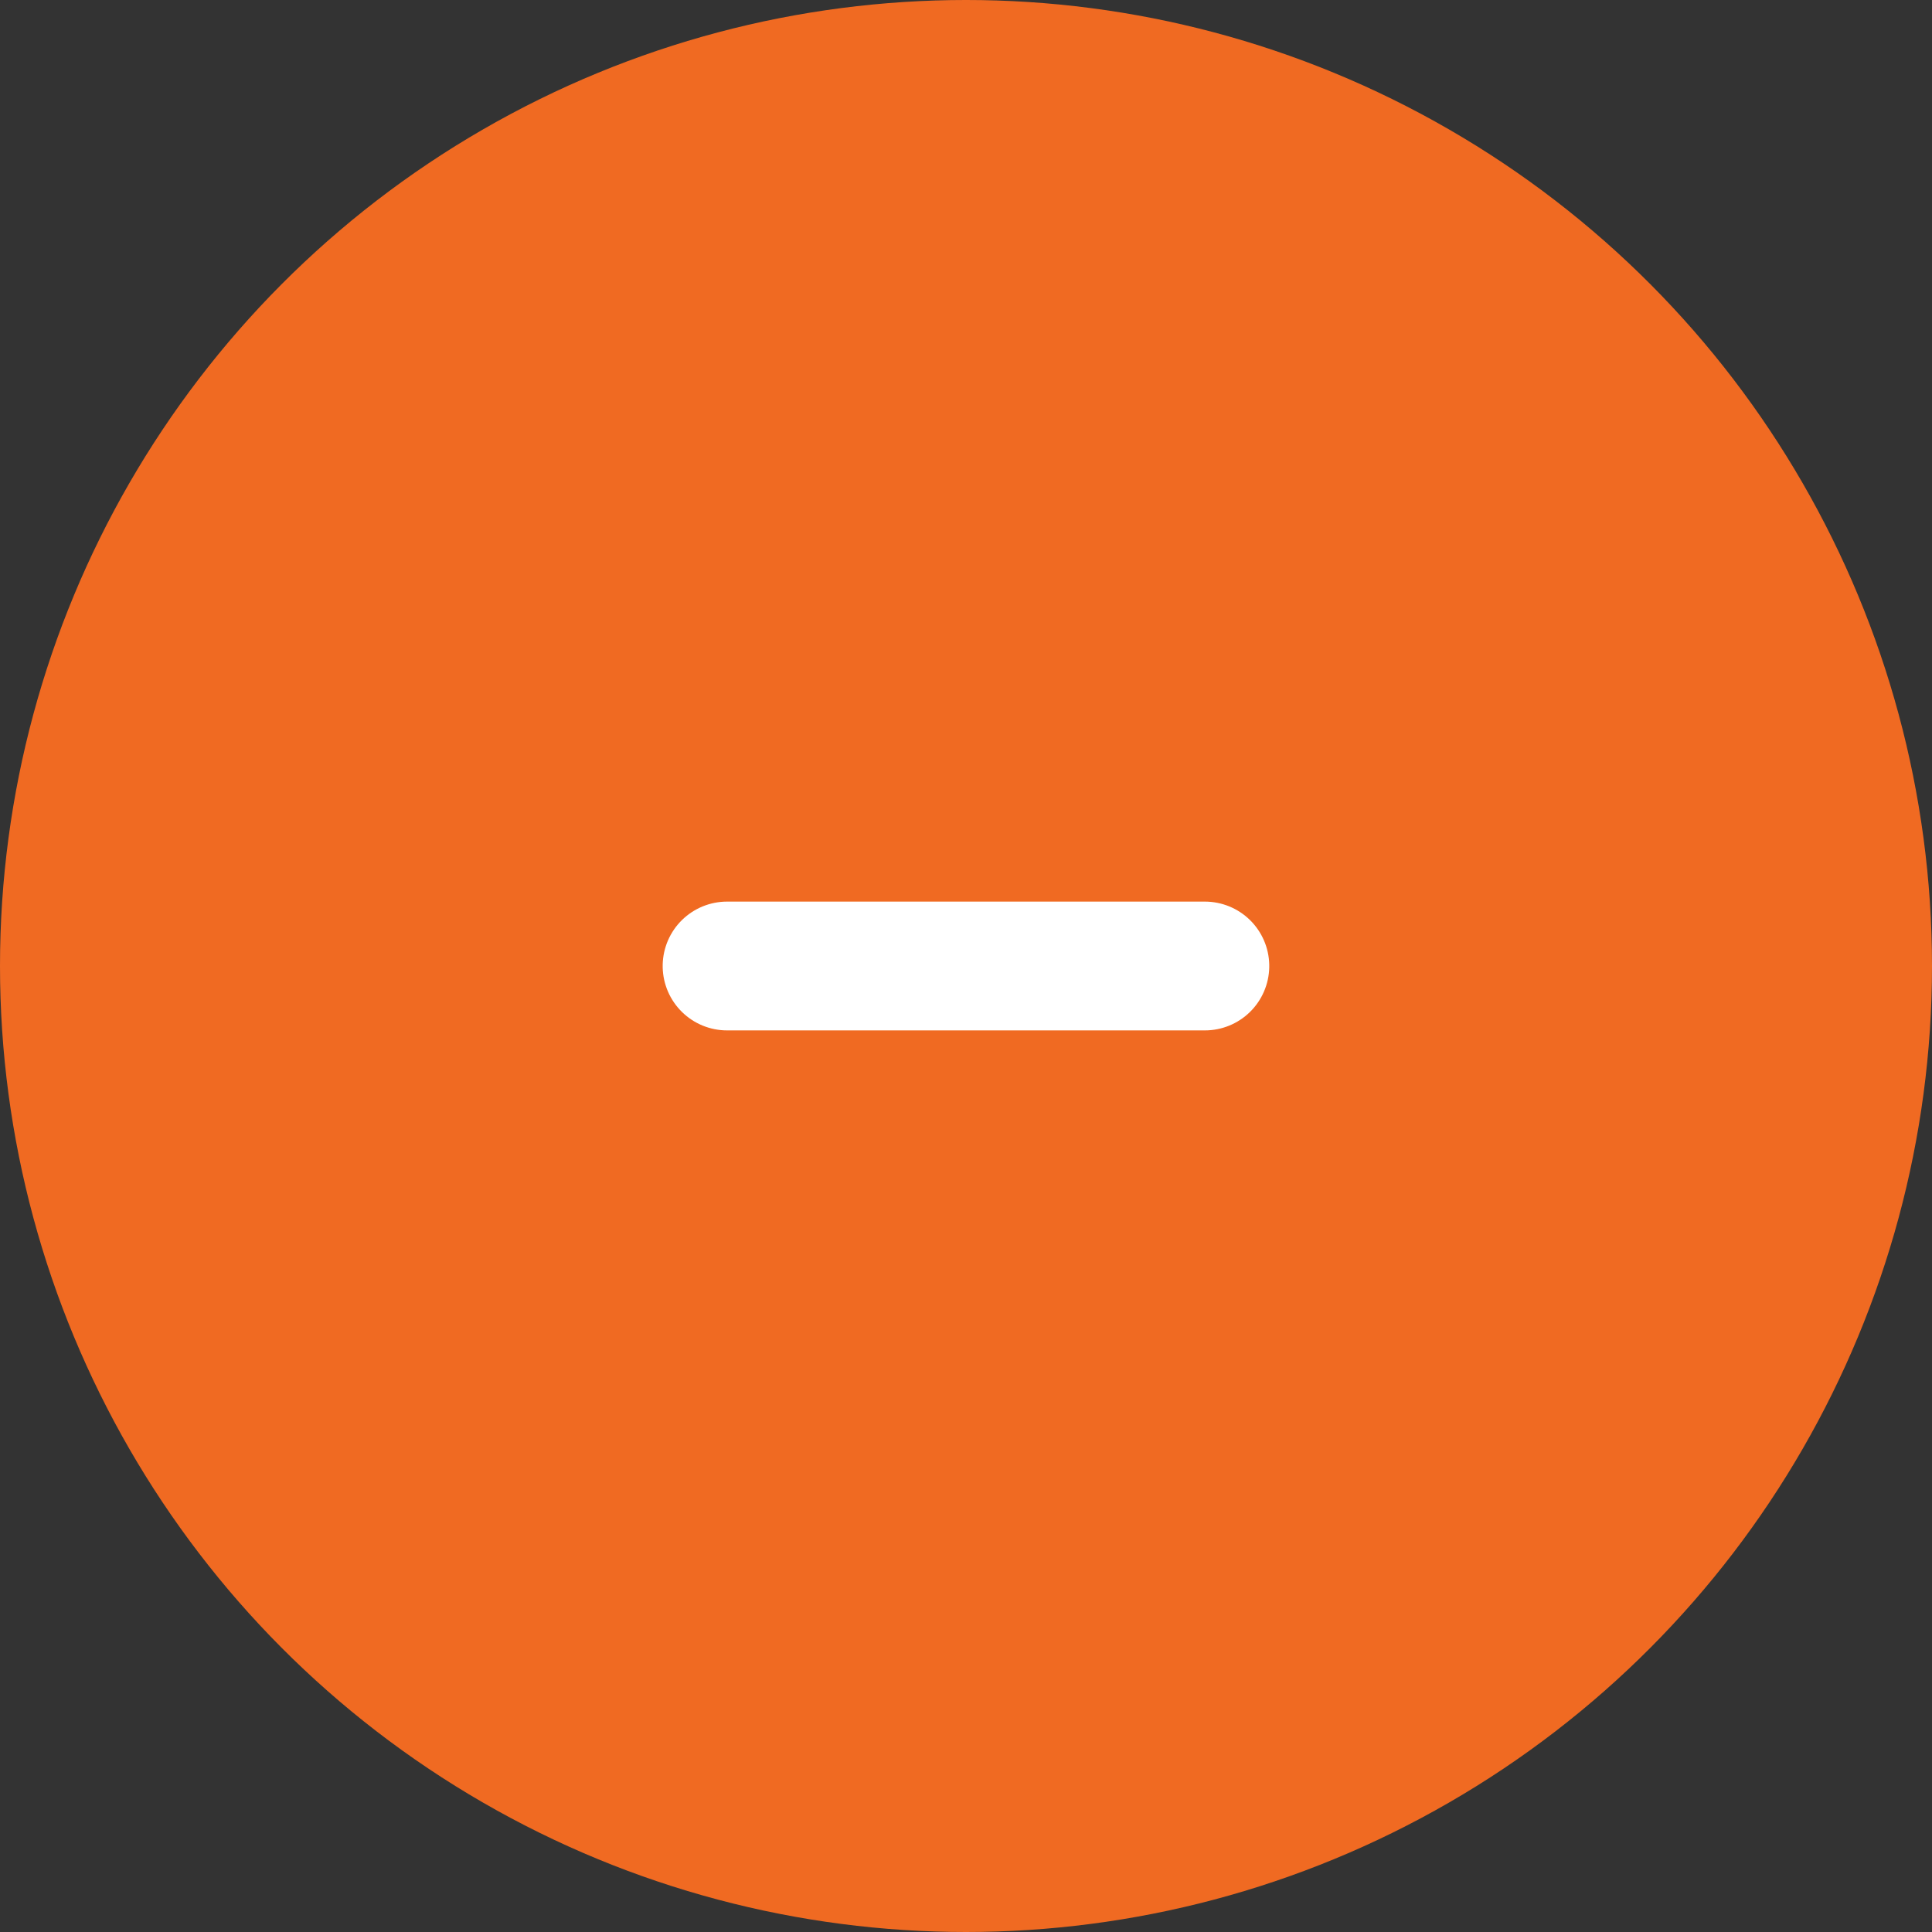
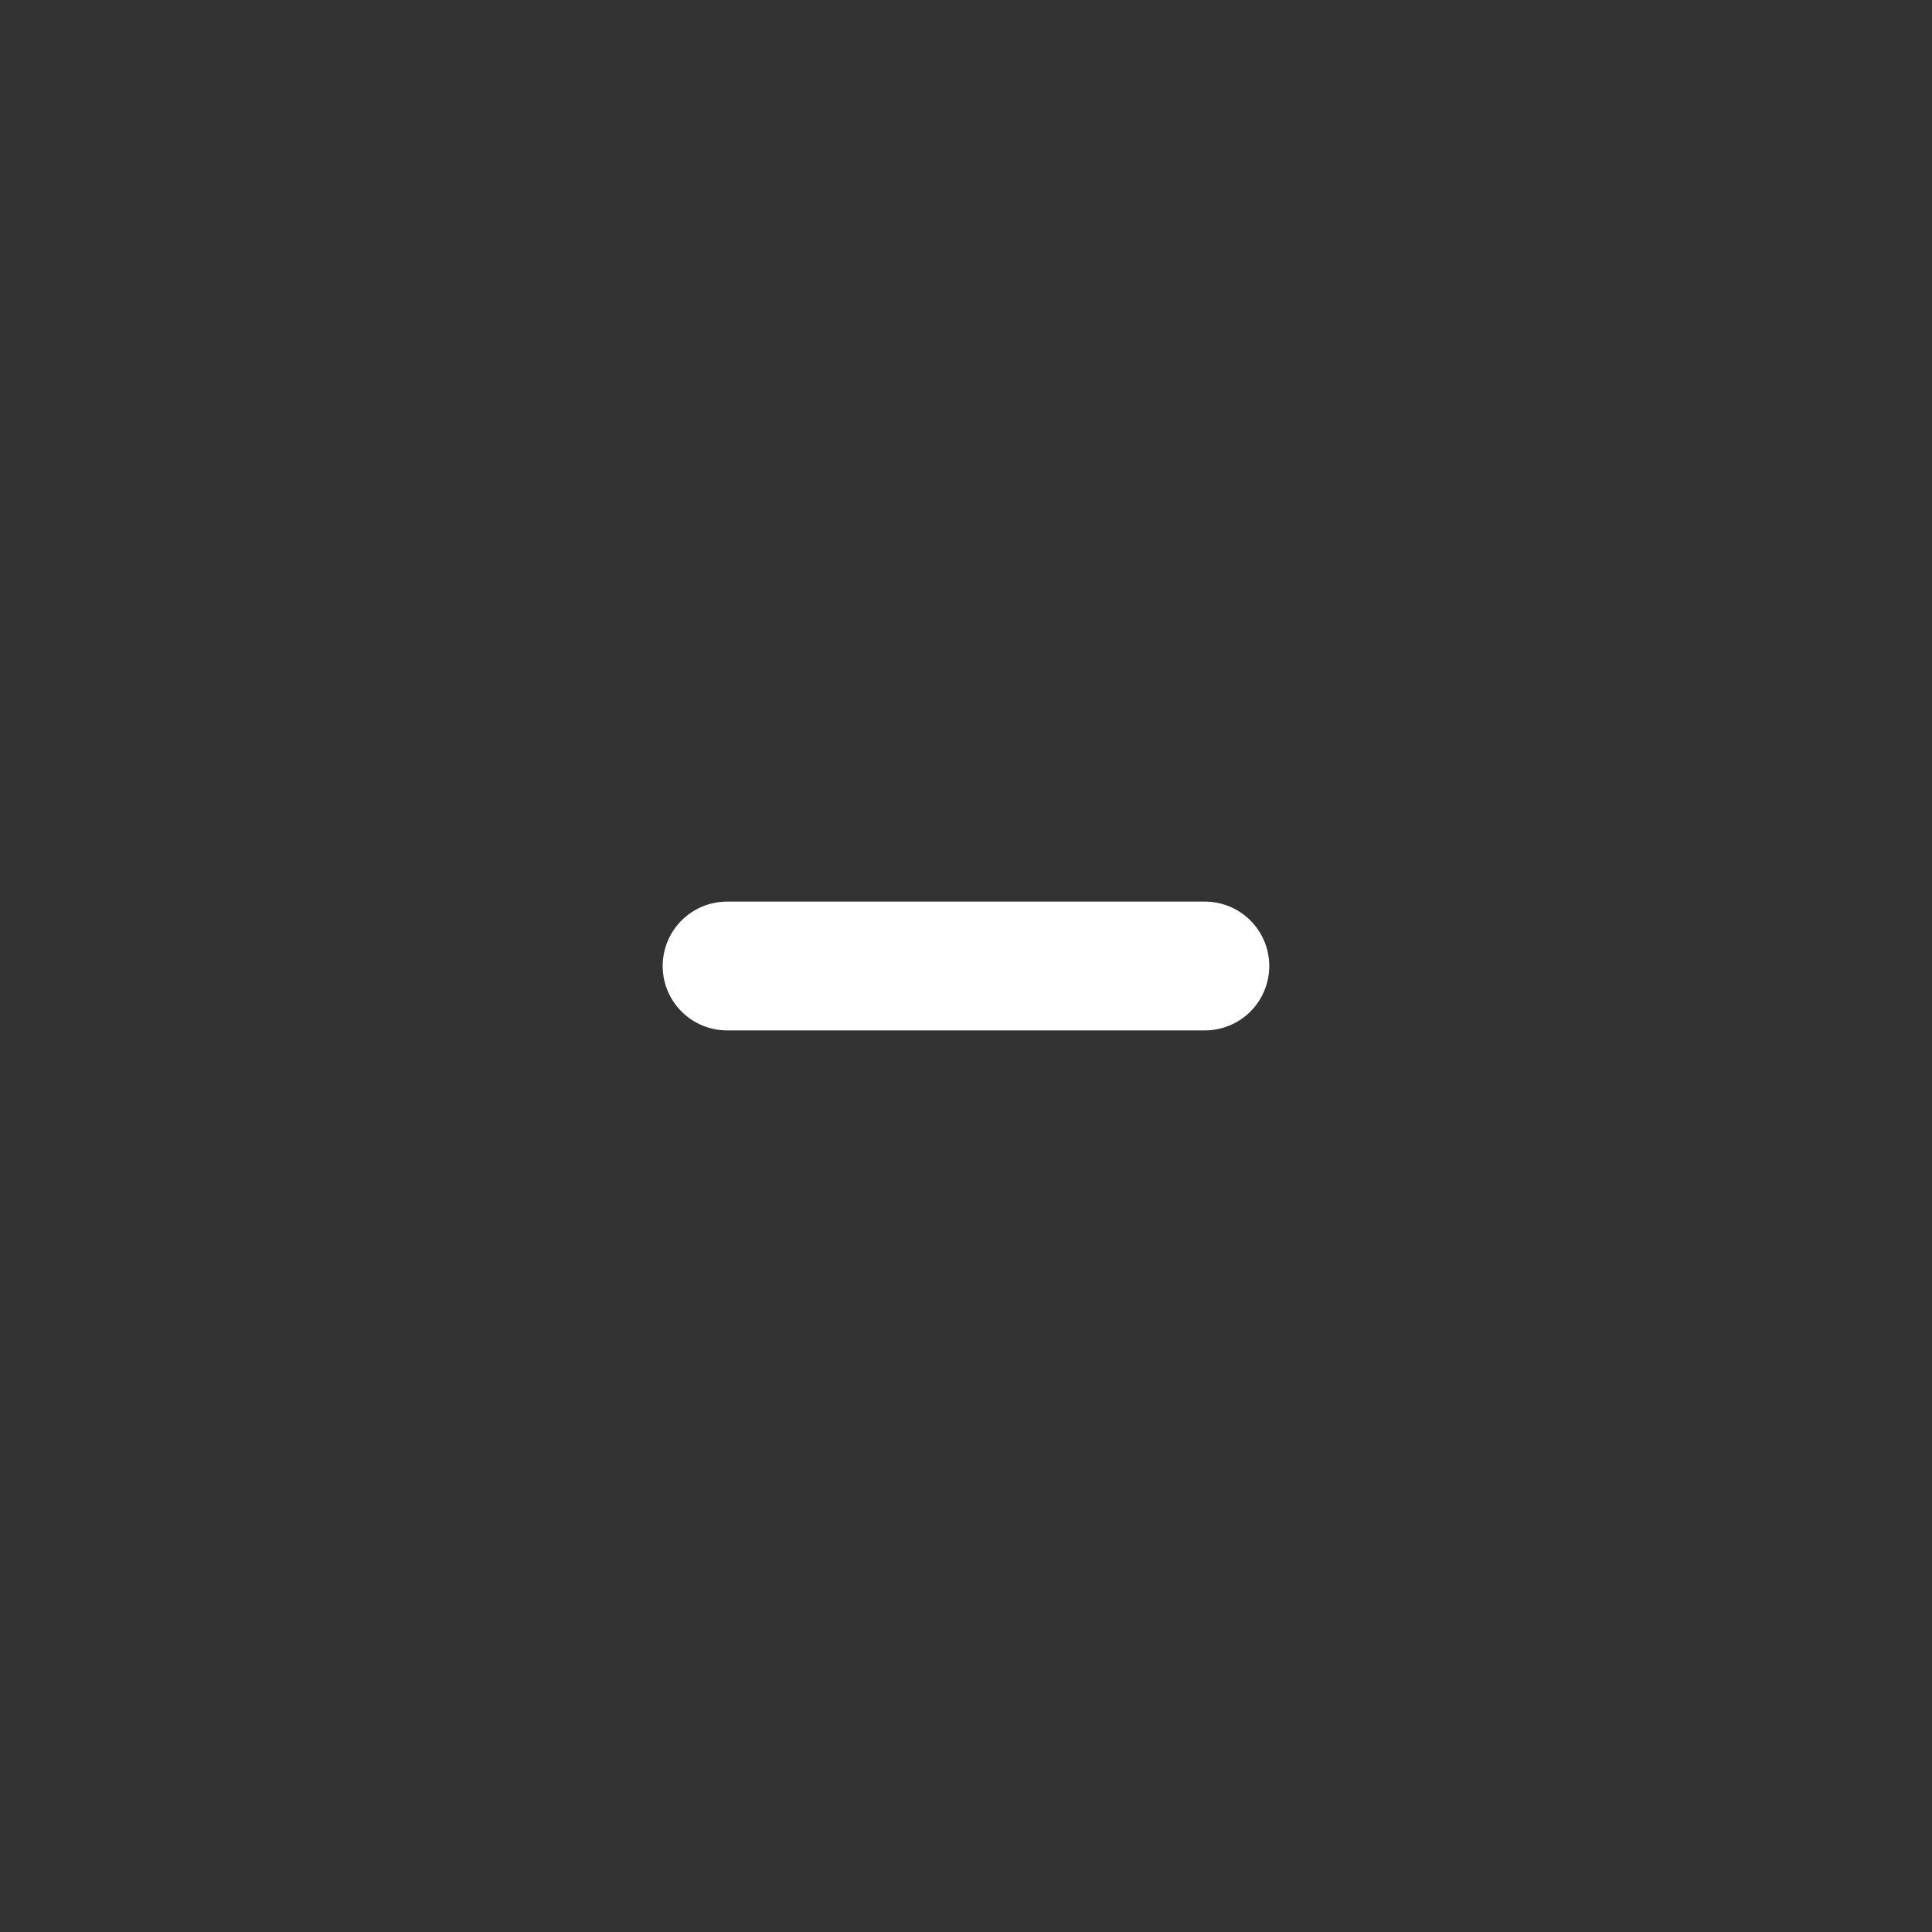
<svg xmlns="http://www.w3.org/2000/svg" width="30" height="30" viewBox="0 0 30 30">
  <rect x="0" y="0" width="30" height="30" fill="#333333" stroke="none" />
  <g id="Group_16" data-name="Group 16" transform="translate(-1520 -3321)">
-     <circle id="Ellipse_47" data-name="Ellipse 47" cx="15" cy="15" r="15" transform="translate(1520 3321)" fill="#f06a22" />
    <path id="Icon_akar-download" data-name="Icon akar-download" d="M9.183,11.919V4.5" transform="translate(1543.209 3326.817) rotate(90)" fill="none" stroke="#fff" stroke-linecap="round" stroke-linejoin="round" stroke-width="2" />
  </g>
</svg>